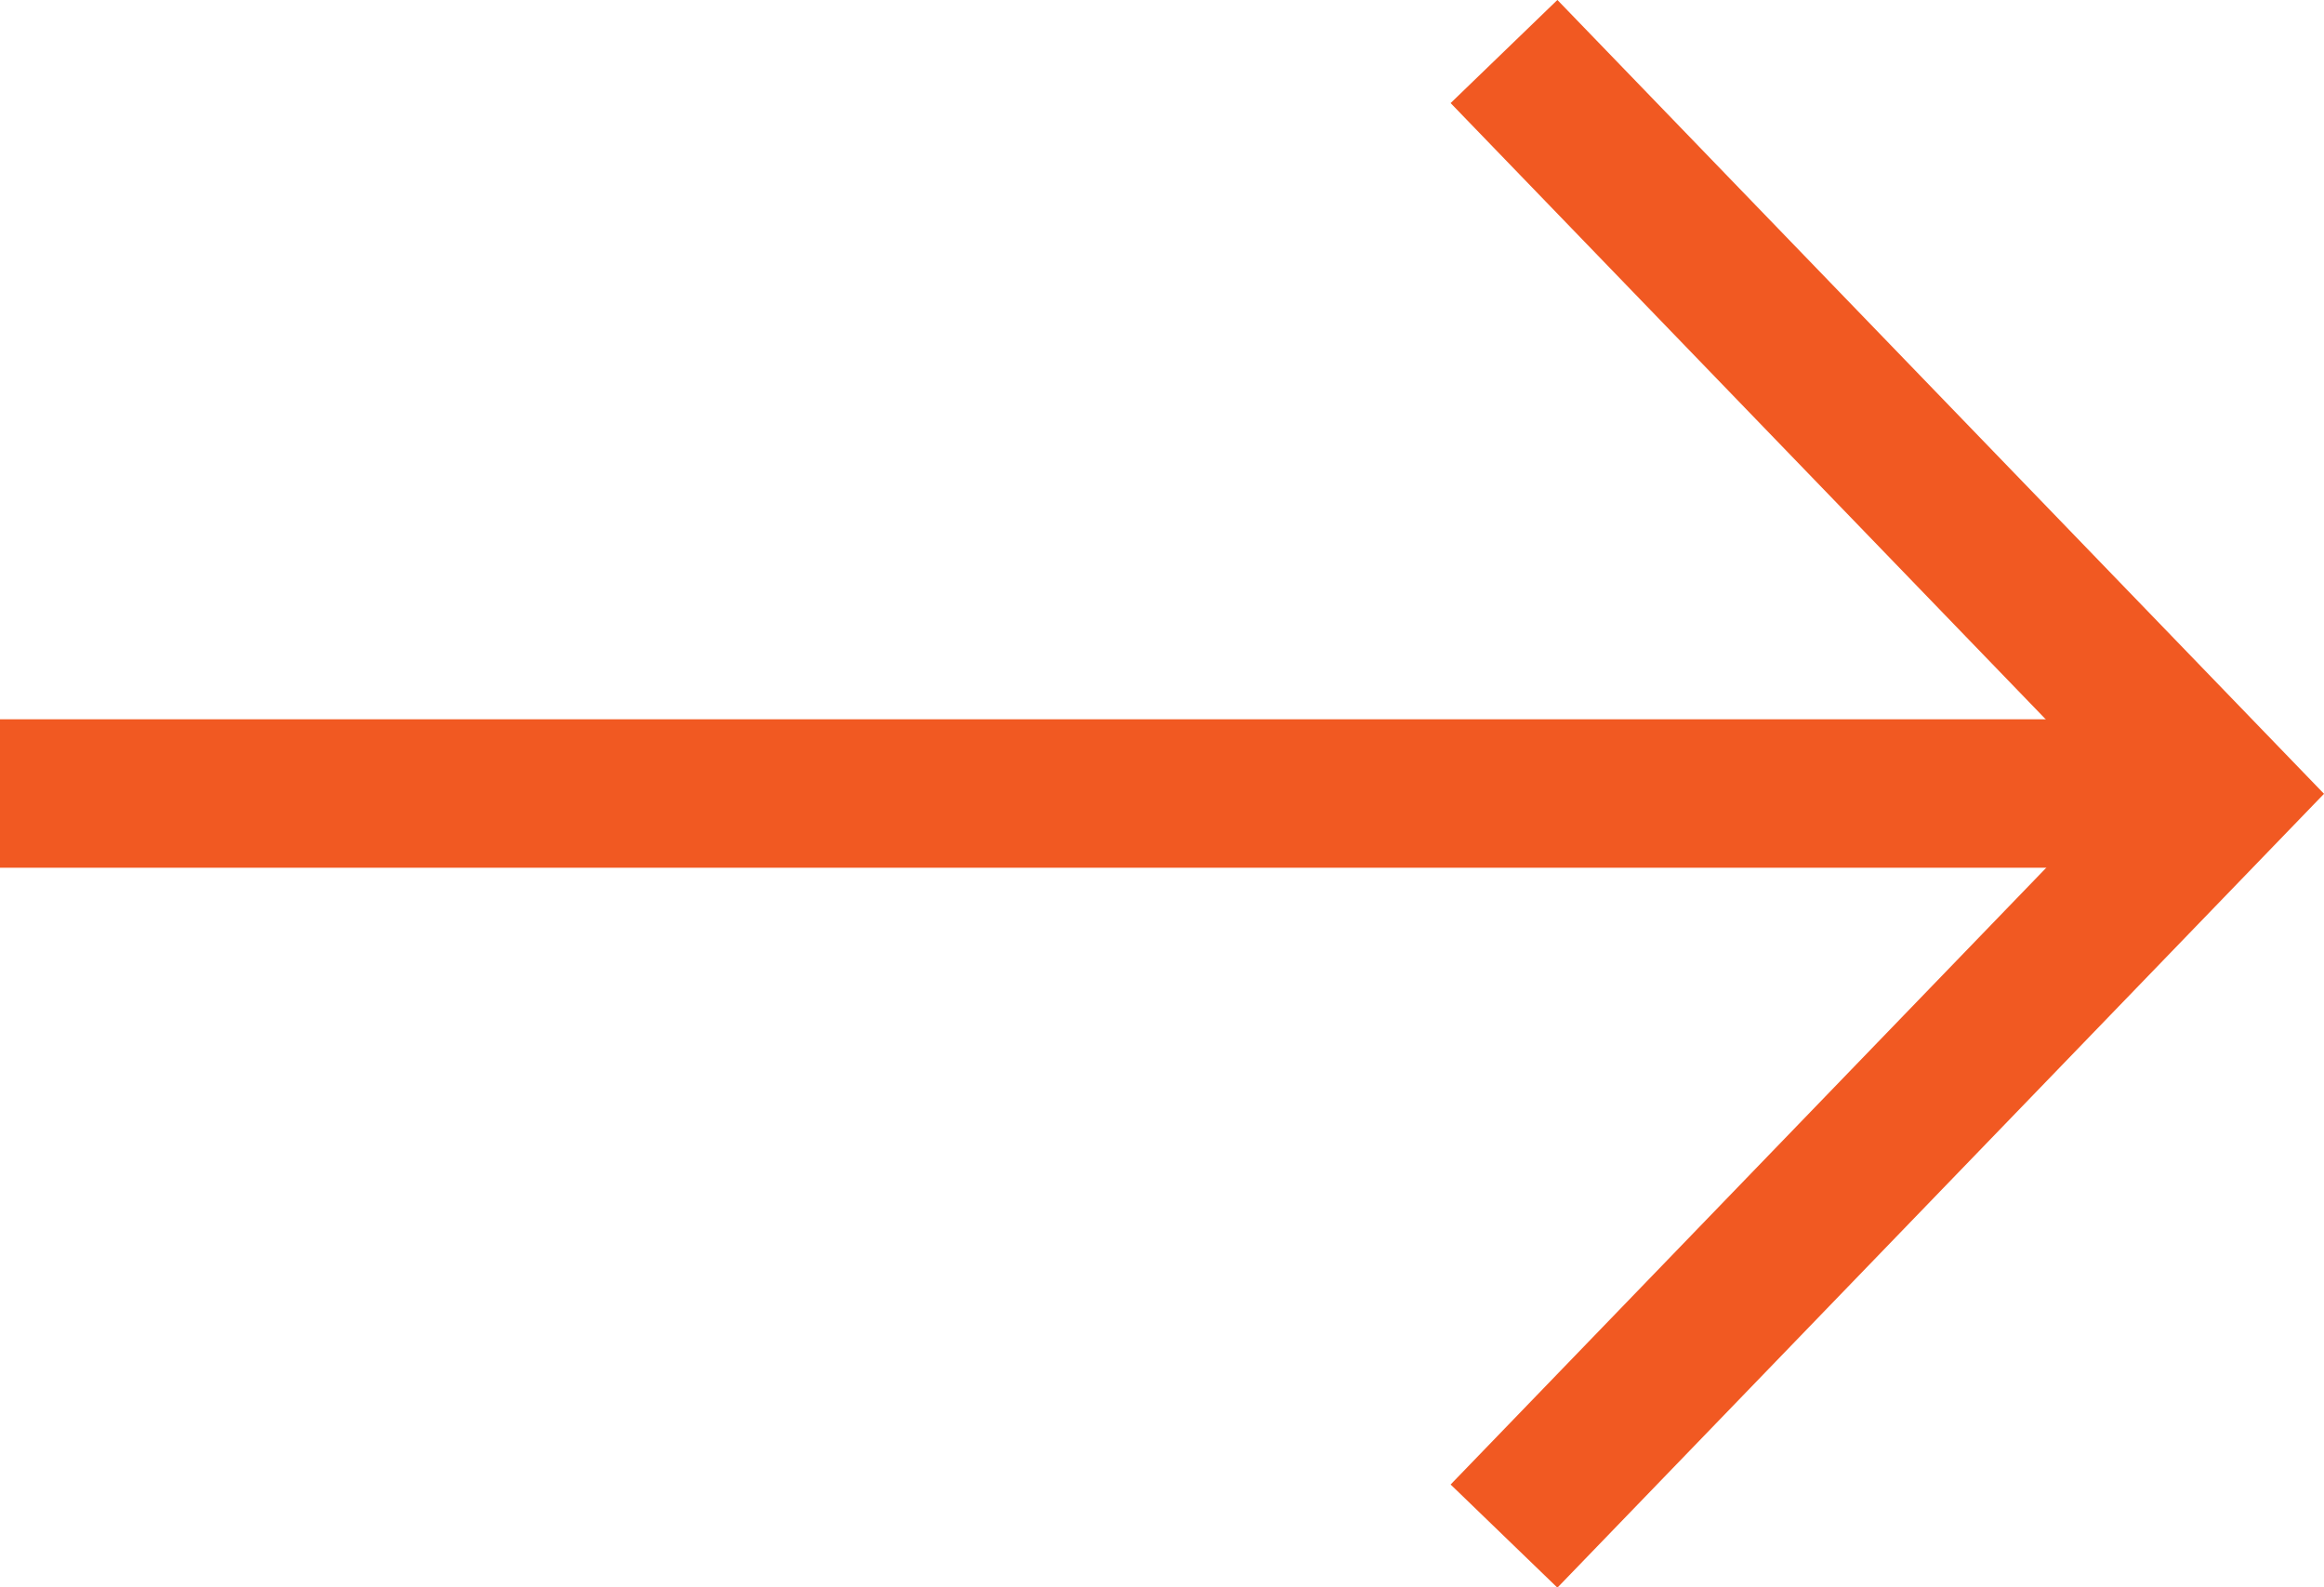
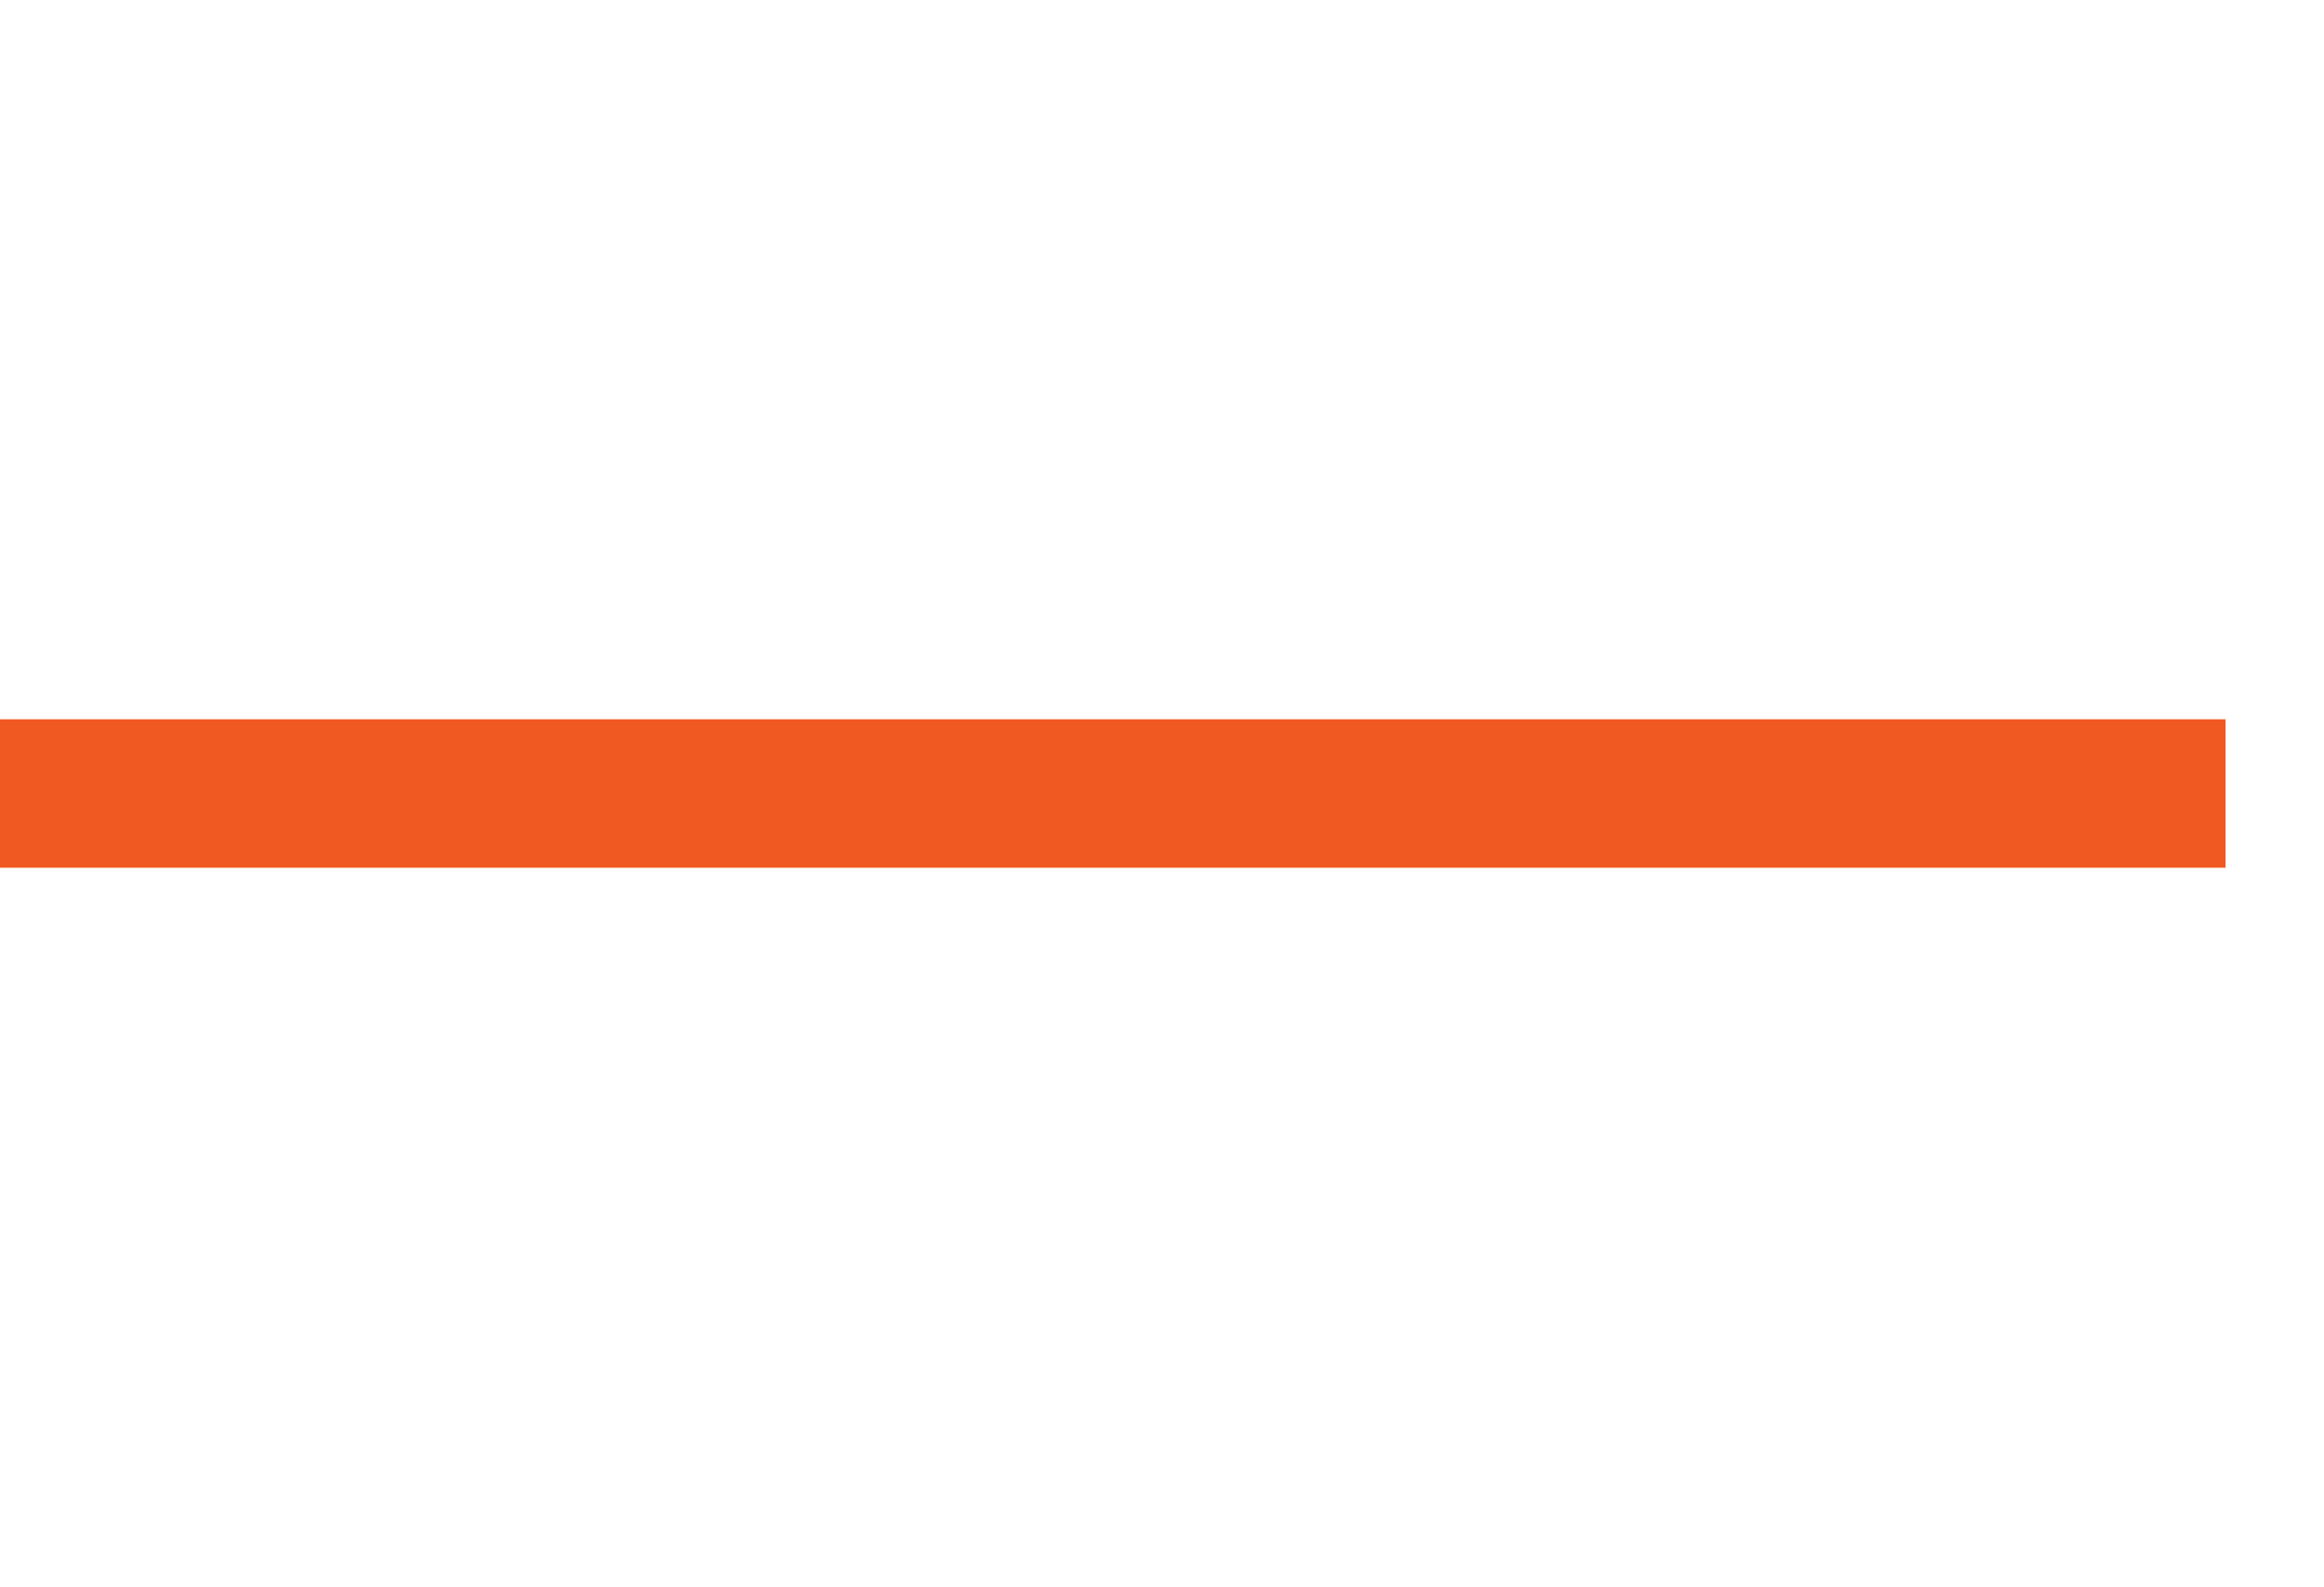
<svg xmlns="http://www.w3.org/2000/svg" width="15.656" height="10.691" viewBox="0 0 15.656 10.691">
  <g id="Group_6998" data-name="Group 6998" transform="translate(-0.001 0.347)">
    <g id="Group_151" data-name="Group 151" transform="translate(0 0)">
      <g id="Group_148" data-name="Group 148" transform="translate(0)">
        <line id="Line_37" data-name="Line 37" x2="14.994" transform="translate(0 4.998)" fill="none" stroke="#f15922" stroke-miterlimit="10" stroke-width="1" />
-         <path id="Path_120" data-name="Path 120" d="M111.8,56.8l4.829,5-4.829,5" transform="translate(-101.667 -56.8)" fill="none" stroke="#f15922" stroke-miterlimit="10" stroke-width="1" />
      </g>
    </g>
  </g>
</svg>